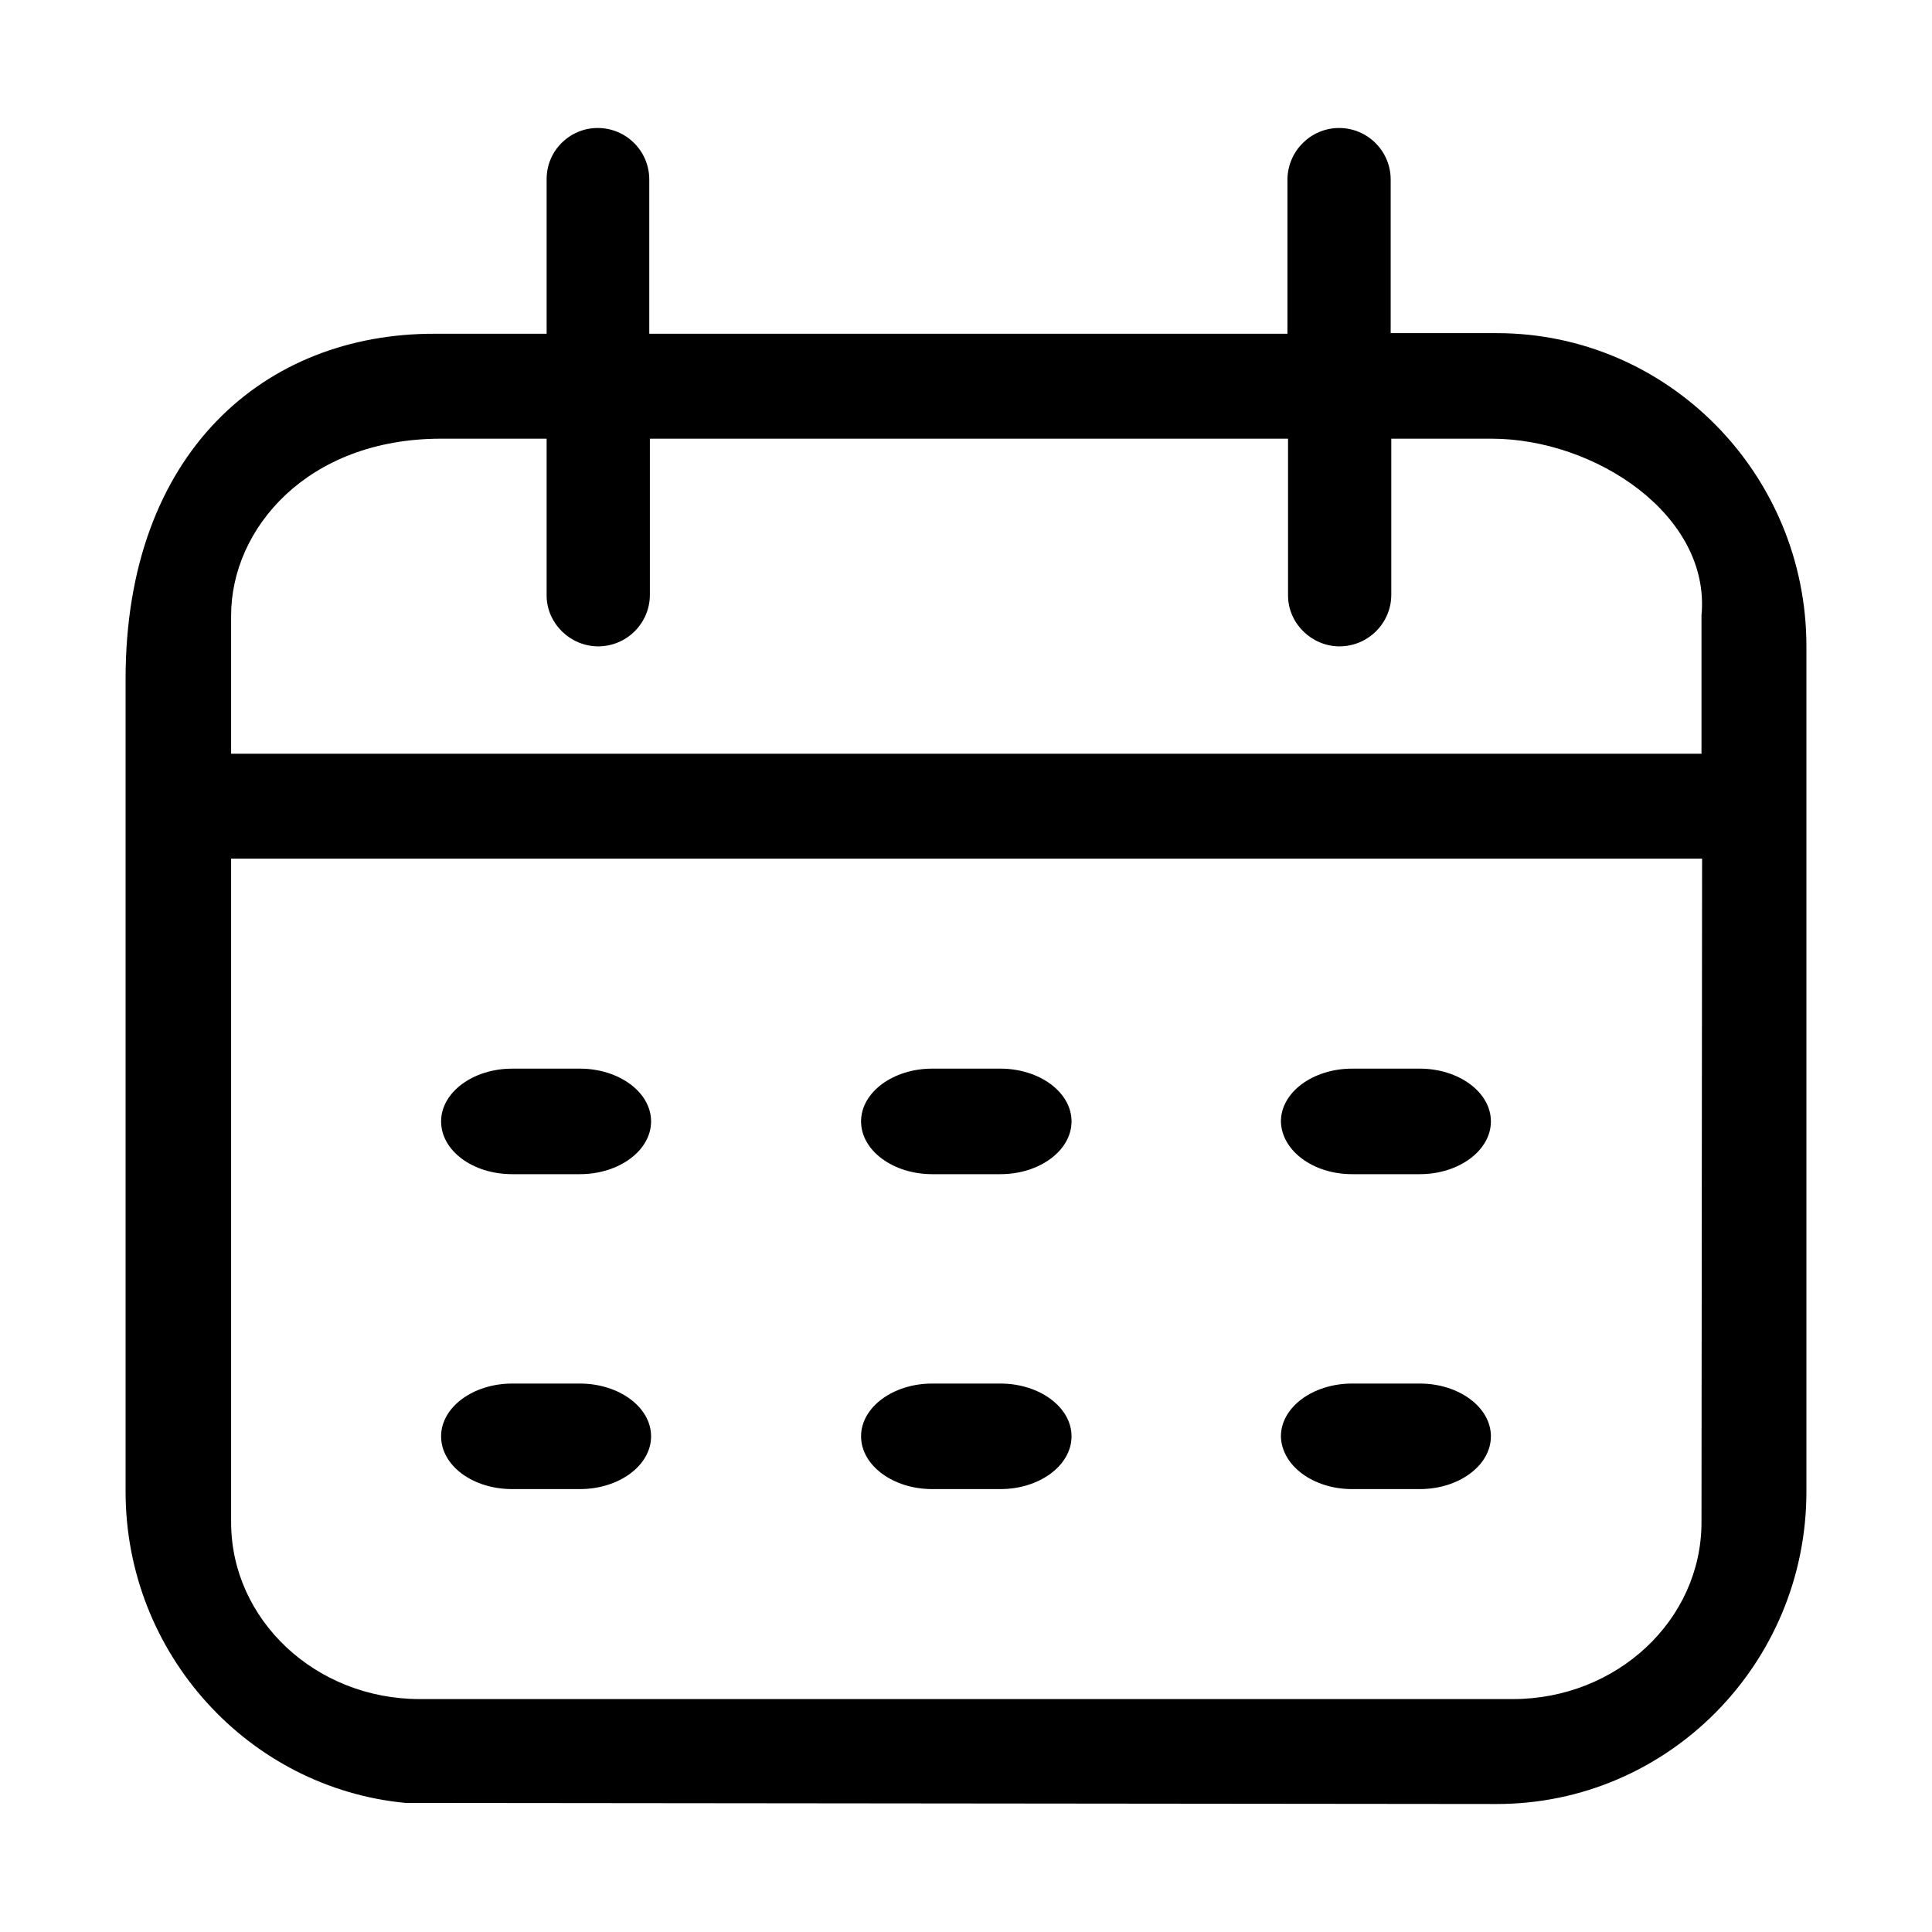
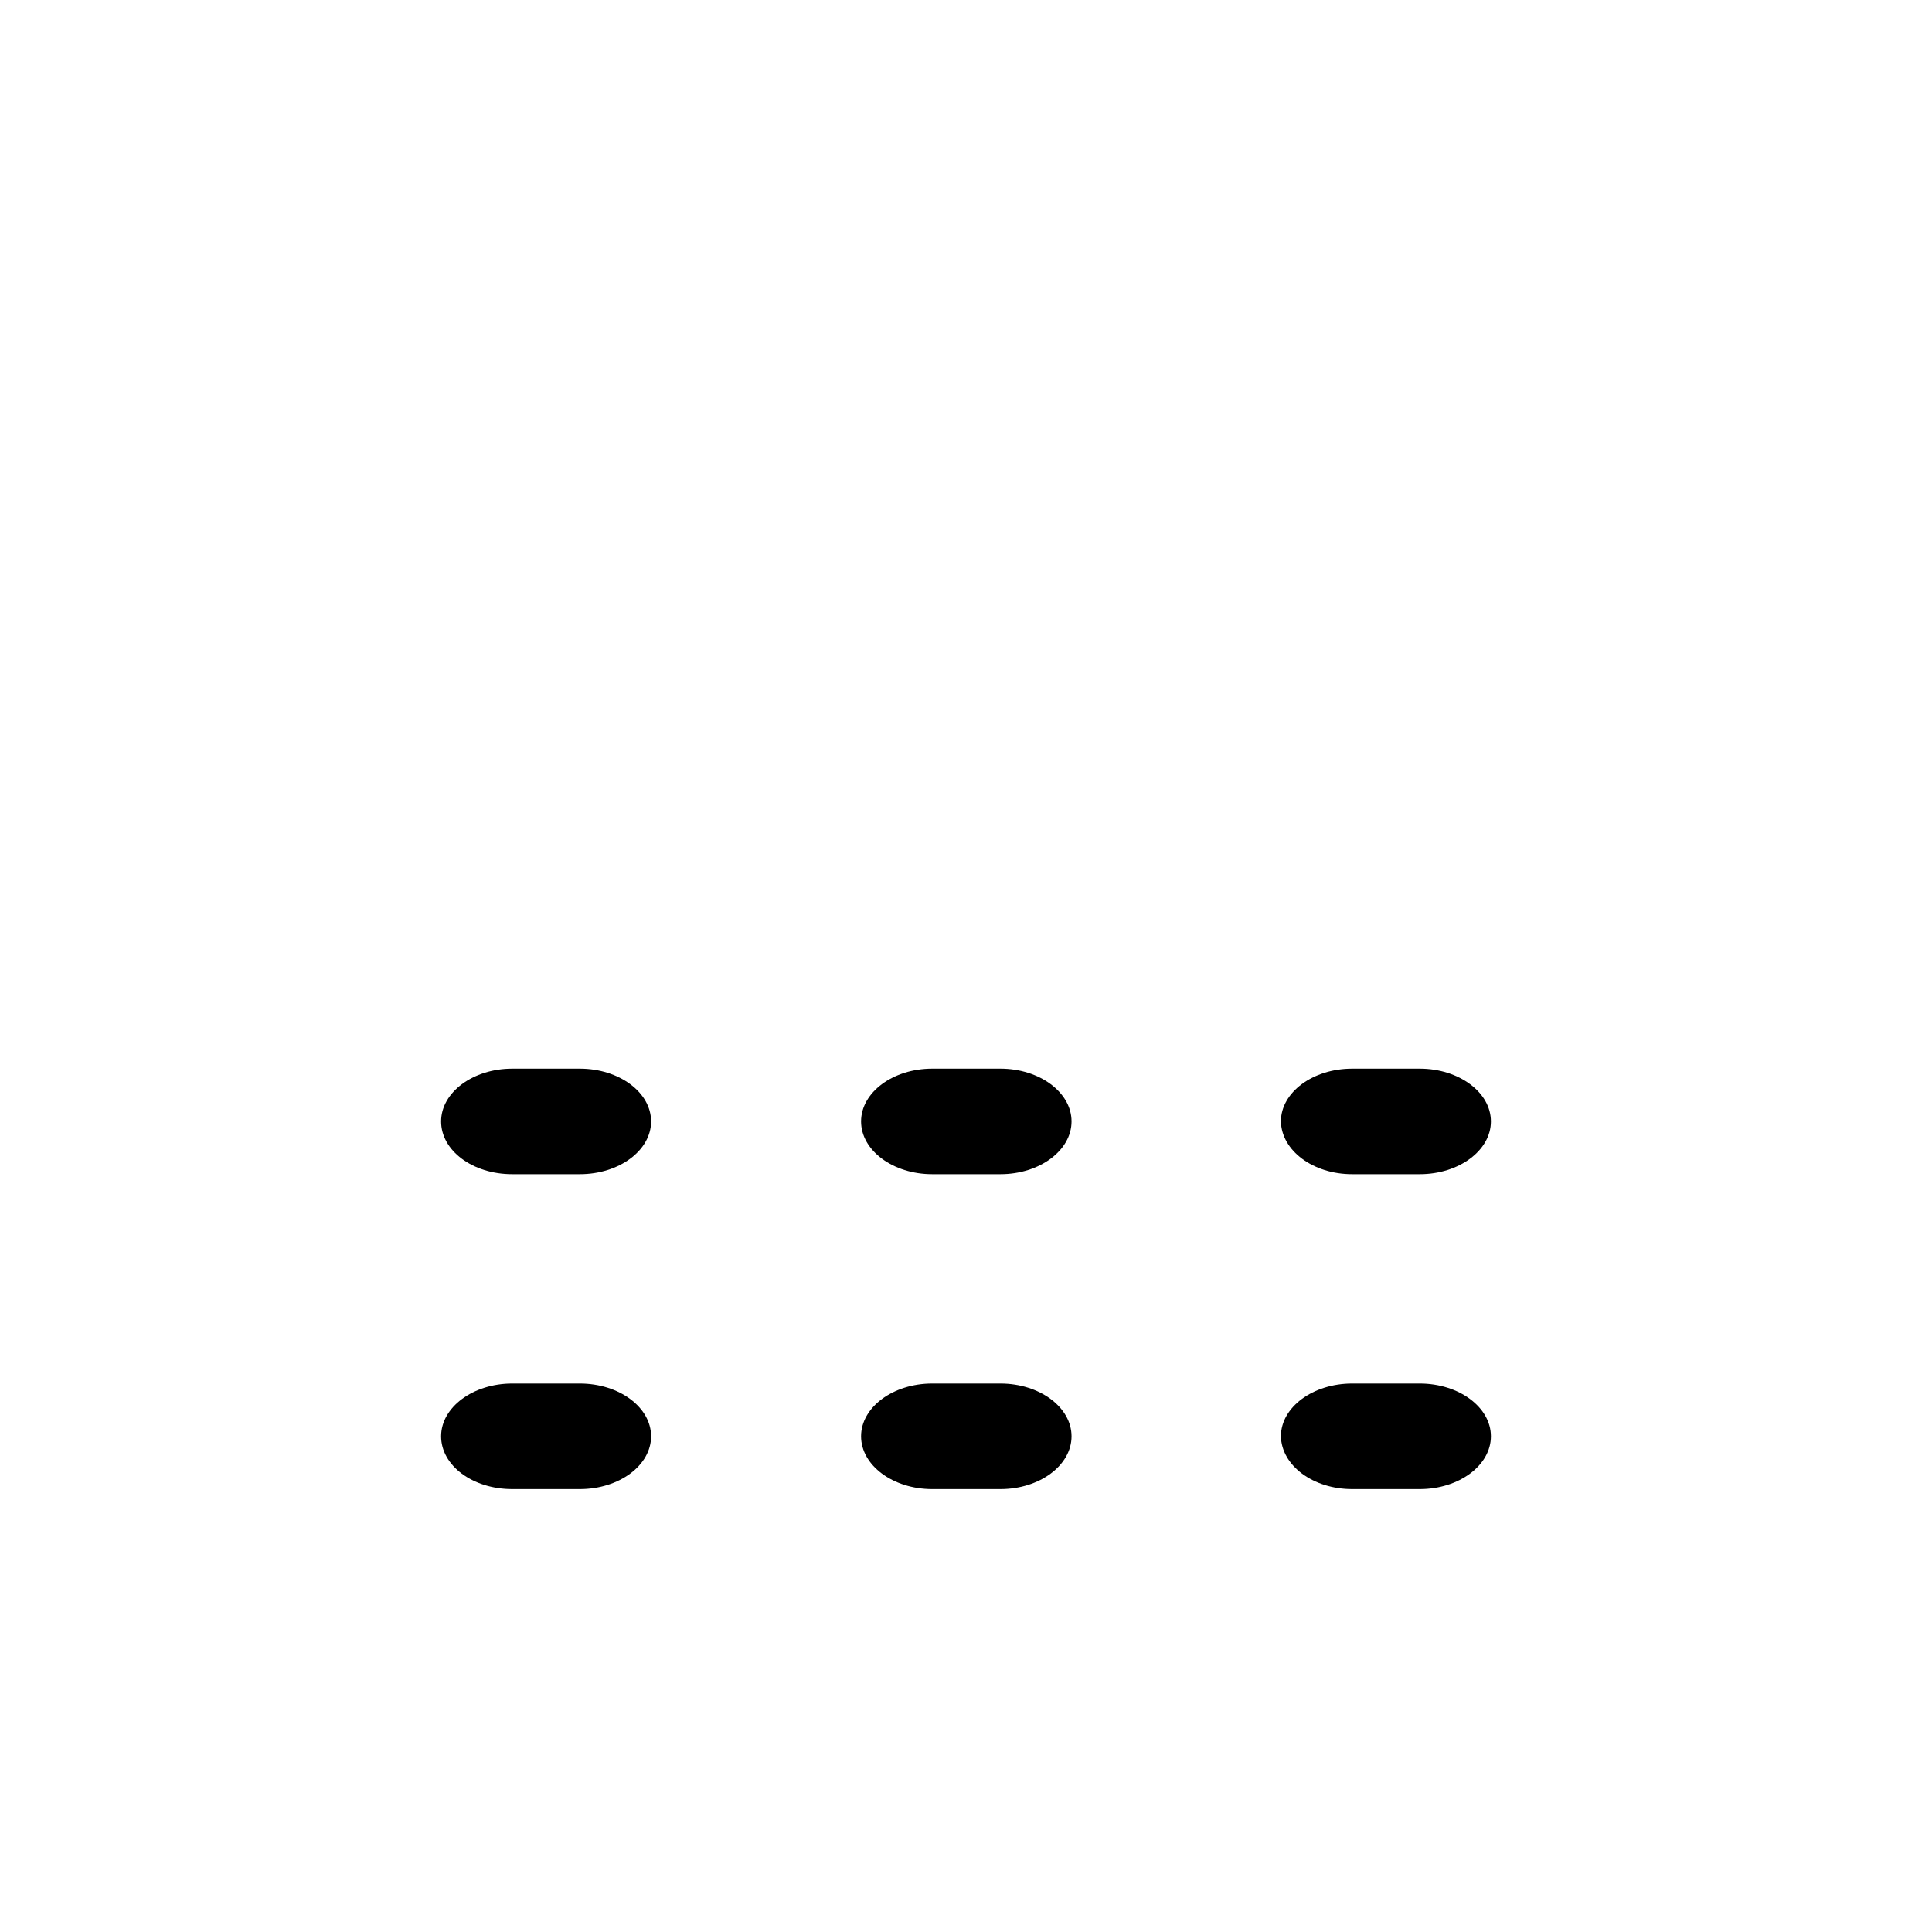
<svg xmlns="http://www.w3.org/2000/svg" viewBox="0 0 16 16" class="design-iconfont">
  <g fill-rule="nonzero" fill="#000">
    <path d="M11.198,12.332 L11.758,12.332 C12.082,12.332 12.347,12.136 12.347,11.895 C12.347,11.654 12.082,11.458 11.758,11.458 L11.198,11.458 C10.873,11.458 10.608,11.654 10.608,11.895 C10.613,12.136 10.873,12.332 11.198,12.332 Z M11.198,9.724 L11.758,9.724 C12.082,9.724 12.347,9.528 12.347,9.287 C12.347,9.046 12.082,8.85 11.758,8.85 L11.198,8.85 C10.873,8.85 10.608,9.046 10.608,9.287 C10.613,9.528 10.873,9.724 11.198,9.724 Z M7.72,9.724 L8.285,9.724 C8.609,9.724 8.874,9.528 8.874,9.287 C8.874,9.046 8.609,8.85 8.285,8.85 L7.72,8.85 C7.396,8.85 7.131,9.046 7.131,9.287 C7.131,9.528 7.396,9.724 7.72,9.724 L7.72,9.724 Z M4.242,9.724 L4.802,9.724 C5.127,9.724 5.392,9.528 5.392,9.287 C5.392,9.046 5.127,8.85 4.802,8.85 L4.242,8.85 C3.918,8.85 3.653,9.046 3.653,9.287 C3.653,9.528 3.913,9.724 4.242,9.724 L4.242,9.724 Z M7.72,12.332 L8.285,12.332 C8.609,12.332 8.874,12.136 8.874,11.895 C8.874,11.654 8.609,11.458 8.285,11.458 L7.72,11.458 C7.396,11.458 7.131,11.654 7.131,11.895 C7.131,12.136 7.396,12.332 7.72,12.332 Z M4.242,12.332 L4.802,12.332 C5.127,12.332 5.392,12.136 5.392,11.895 C5.392,11.654 5.127,11.458 4.802,11.458 L4.242,11.458 C3.918,11.458 3.653,11.654 3.653,11.895 C3.653,12.136 3.913,12.332 4.242,12.332 L4.242,12.332 Z" />
-     <path d="M12.396,2.759 L11.517,2.759 L11.517,1.487 C11.517,1.251 11.325,1.06 11.09,1.06 C10.859,1.06 10.667,1.246 10.662,1.482 L10.662,2.764 L5.377,2.764 L5.377,1.487 C5.377,1.251 5.186,1.06 4.95,1.06 C4.717,1.06 4.527,1.249 4.527,1.482 L4.527,2.764 L3.604,2.764 C2.189,2.759 1.04,3.751 1.04,5.623 L1.04,12.352 C1.04,13.698 2.062,14.808 3.358,14.931 L12.396,14.94 C13.811,14.94 14.96,13.781 14.96,12.352 L14.96,5.353 C14.96,3.923 13.811,2.759 12.396,2.759 L12.396,2.759 Z M14.091,12.607 C14.091,13.418 13.388,14.071 12.529,14.071 L3.476,14.071 C2.612,14.071 1.914,13.413 1.914,12.607 L1.914,7.111 L14.096,7.111 L14.091,12.607 Z M14.091,5.097 L14.091,6.242 L1.914,6.242 L1.914,5.097 C1.914,4.38 2.543,3.633 3.653,3.633 L4.527,3.633 L4.527,4.94 C4.532,5.166 4.724,5.353 4.955,5.353 C5.191,5.352 5.382,5.161 5.382,4.925 L5.382,3.633 L10.667,3.633 L10.667,4.94 C10.672,5.166 10.864,5.353 11.094,5.353 C11.33,5.352 11.522,5.161 11.522,4.925 L11.522,3.633 L12.352,3.633 C13.211,3.633 14.169,4.267 14.091,5.097 L14.091,5.097 Z" />
  </g>
</svg>